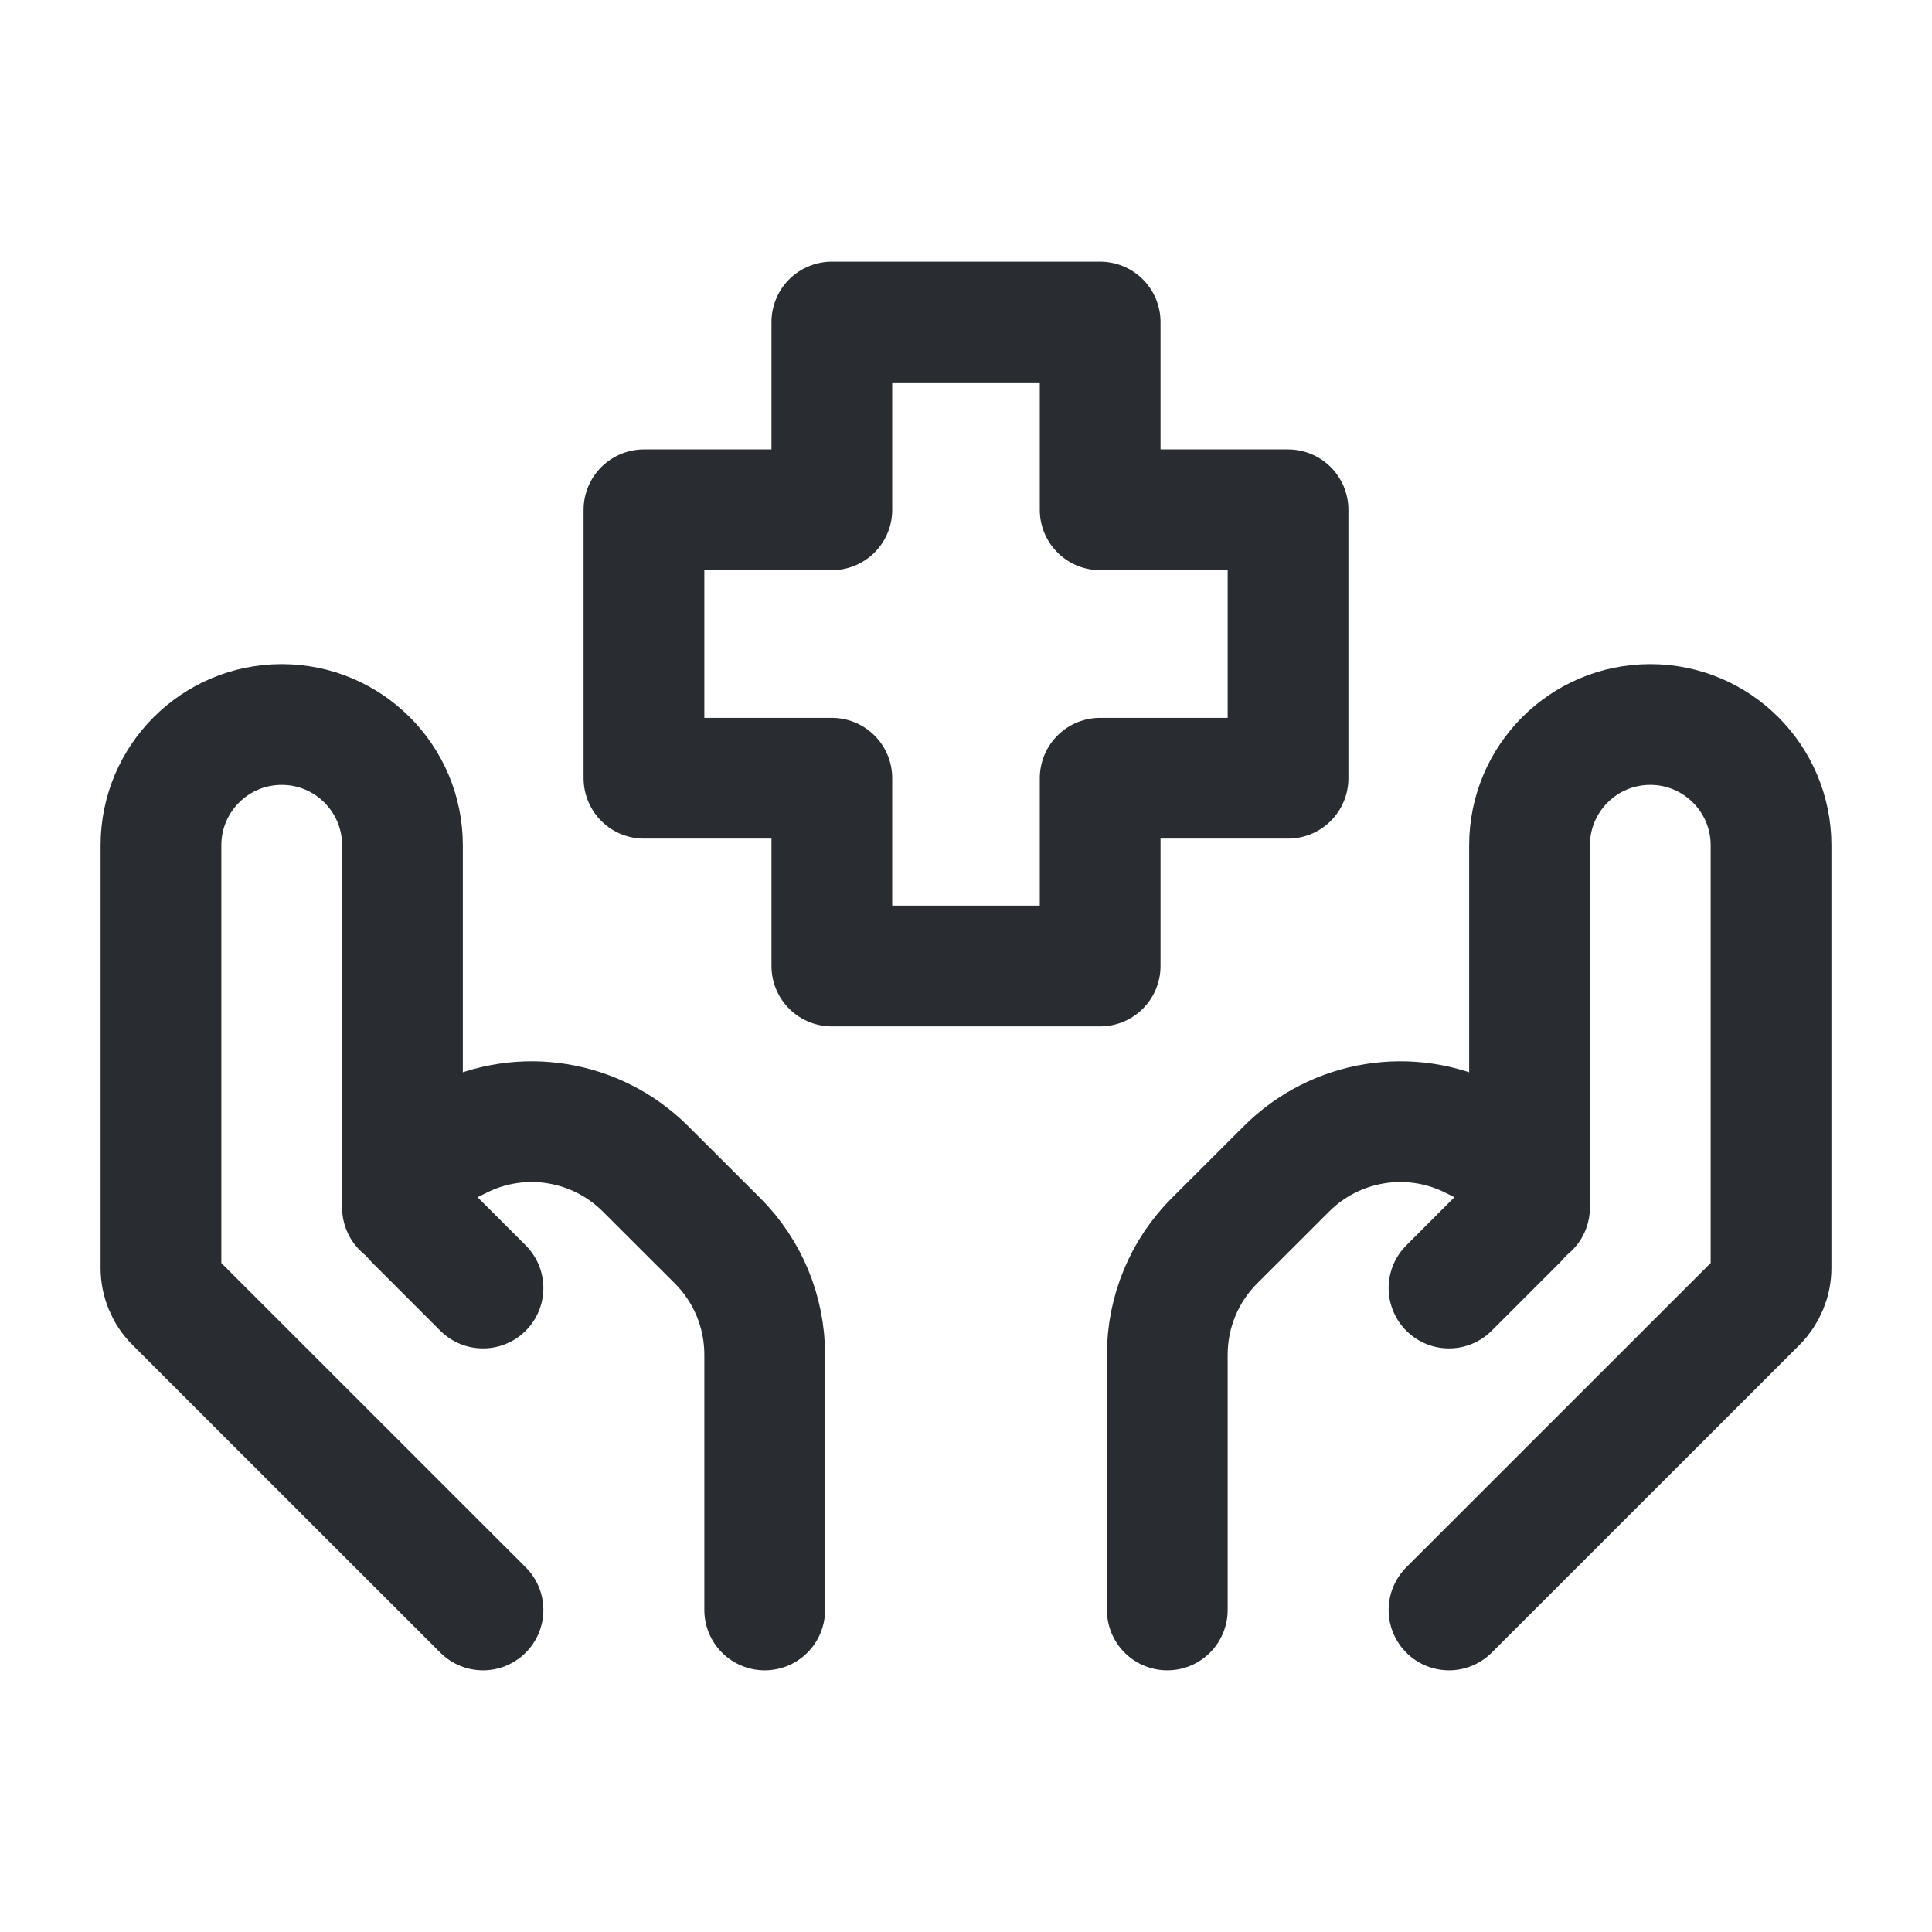
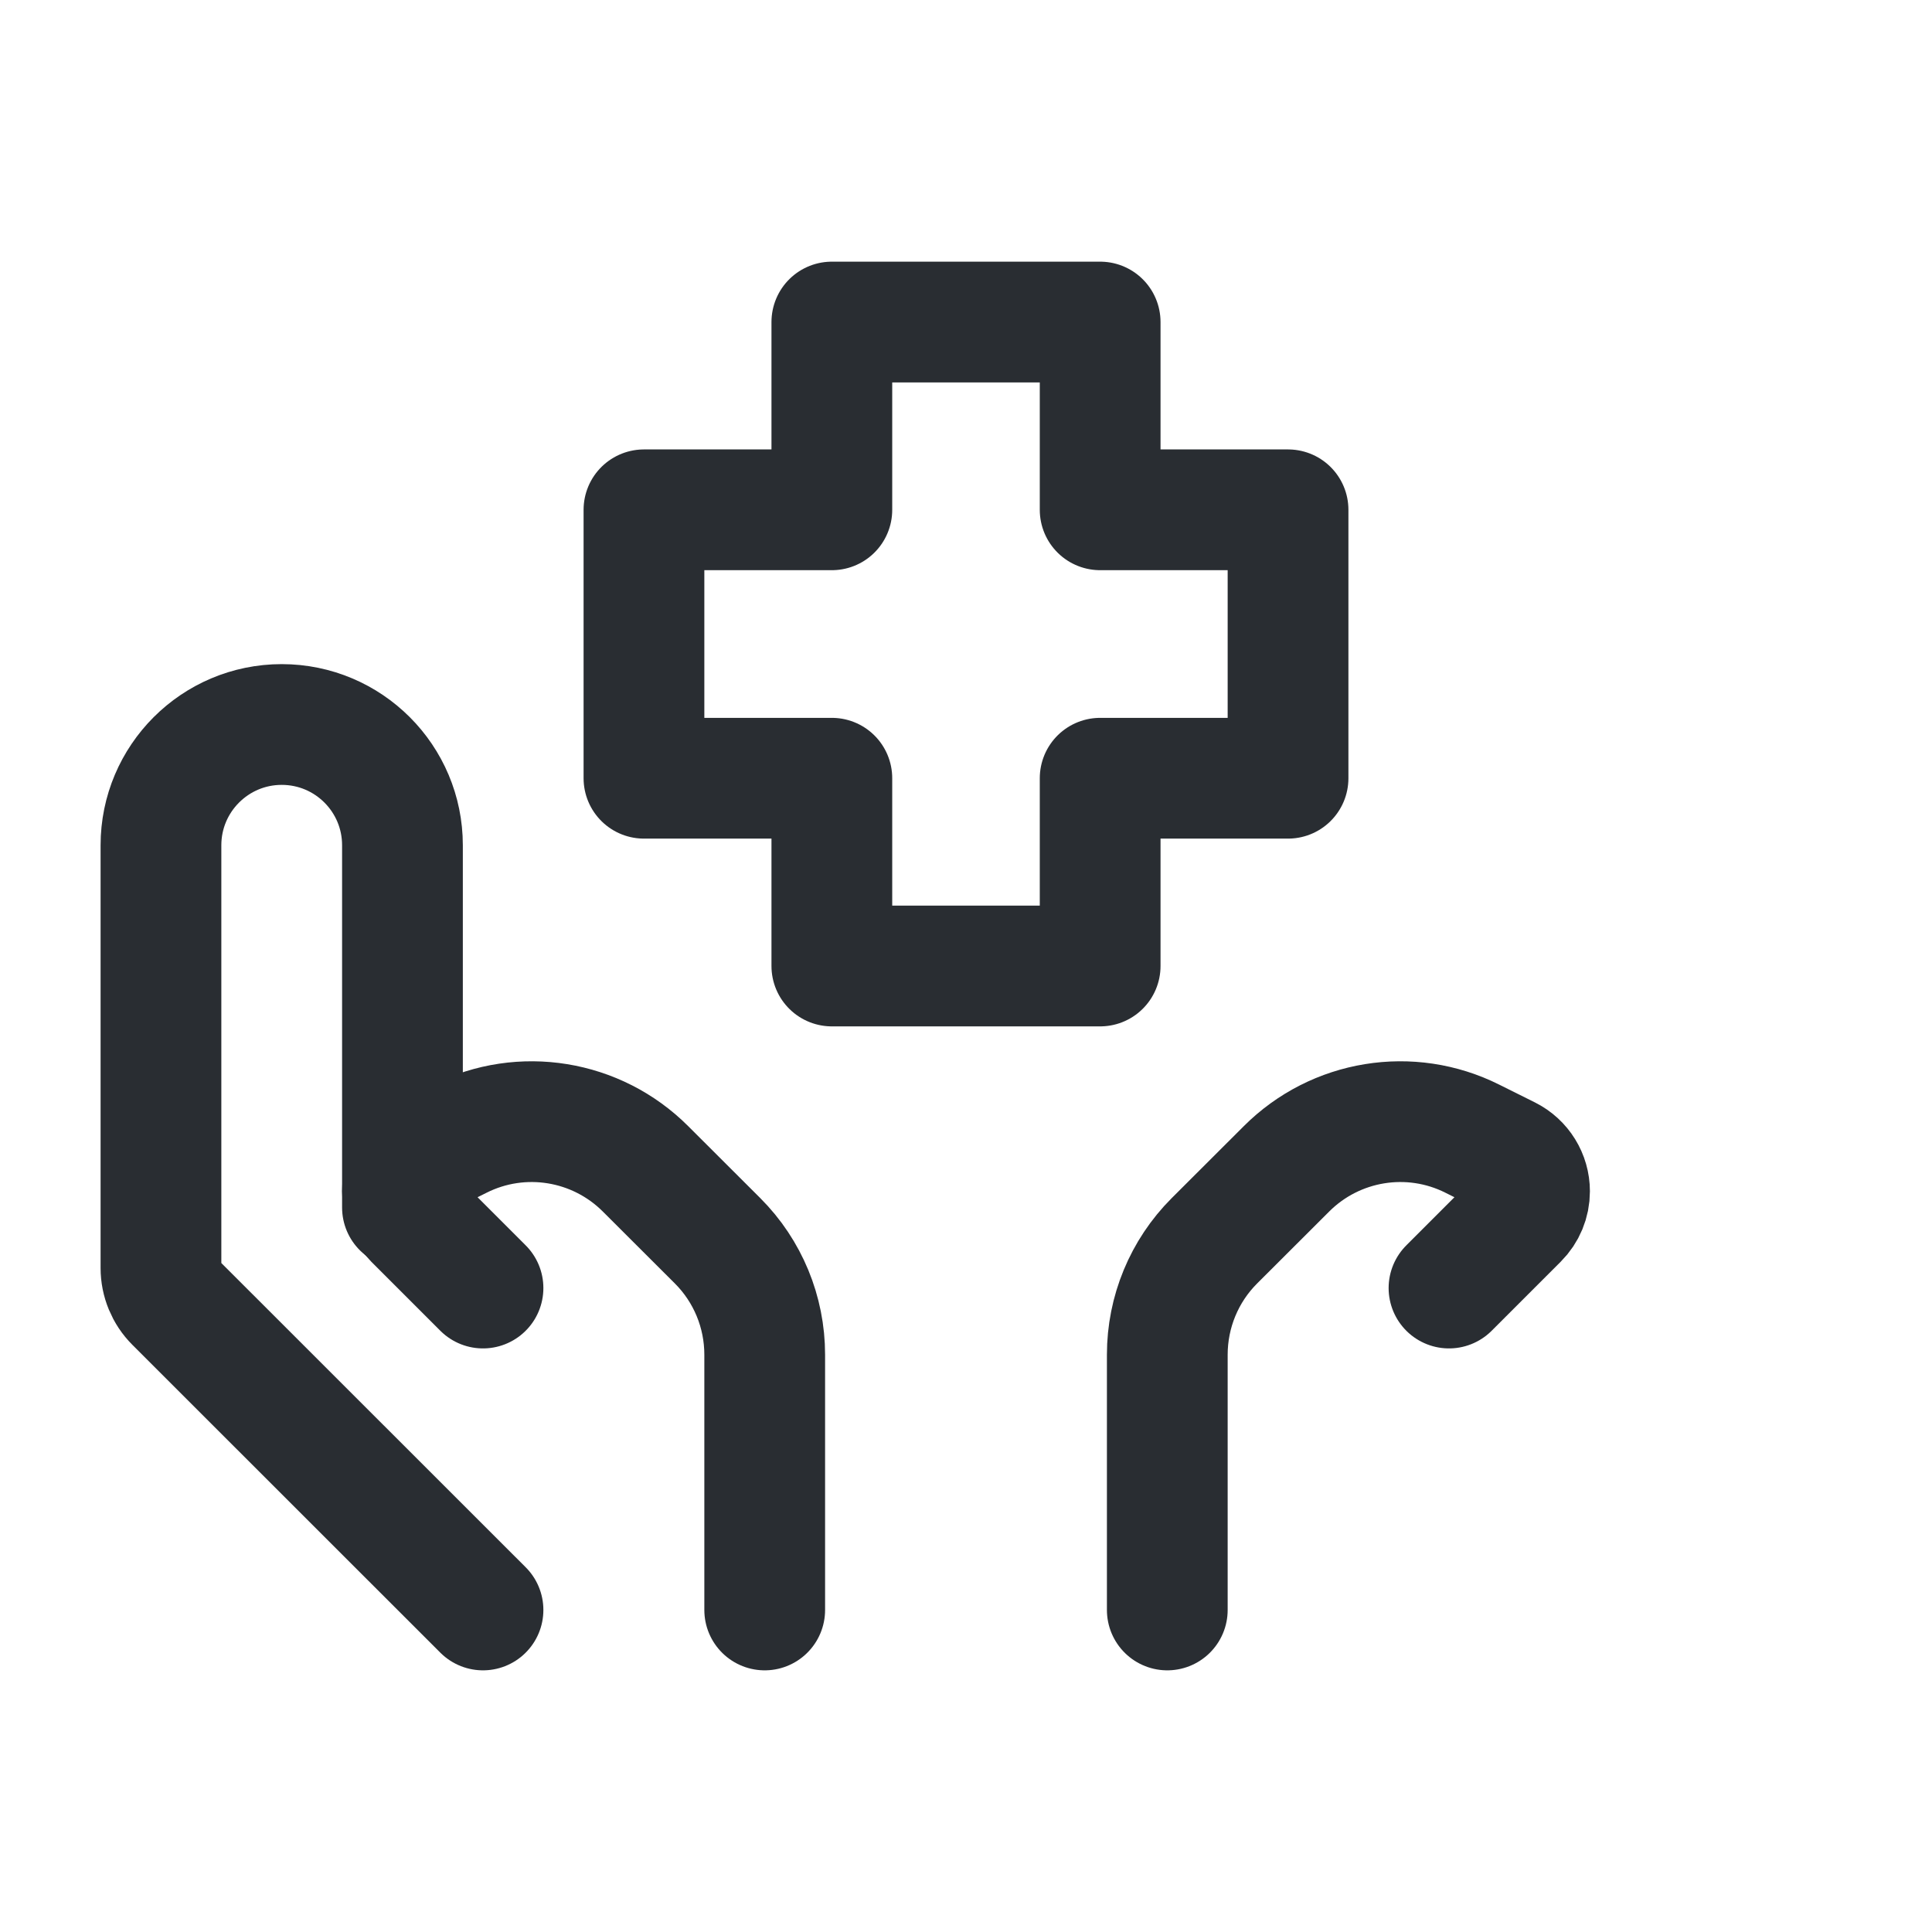
<svg xmlns="http://www.w3.org/2000/svg" width="16" height="16" viewBox="0 0 16 16" fill="none">
-   <path d="M12 13.333L14.55 10.784C14.624 10.709 14.667 10.607 14.667 10.501V7C14.667 6.448 14.219 6 13.667 6C13.114 6 12.667 6.448 12.667 7V10" stroke="#292D32" stroke-linecap="round" stroke-linejoin="round" />
  <path d="M12 10.667L12.572 10.095C12.633 10.034 12.667 9.952 12.667 9.866C12.667 9.744 12.598 9.632 12.488 9.577L12.193 9.43C11.68 9.173 11.06 9.274 10.654 9.68L10.057 10.276C9.807 10.526 9.667 10.865 9.667 11.219V13.333" stroke="#292D32" stroke-linecap="round" stroke-linejoin="round" />
  <path d="M4 13.333L1.45 10.784C1.375 10.709 1.333 10.607 1.333 10.501V7C1.333 6.448 1.781 6 2.333 6C2.886 6 3.333 6.448 3.333 7V10" stroke="#292D32" stroke-linecap="round" stroke-linejoin="round" />
  <path d="M4 10.667L3.428 10.095C3.367 10.034 3.333 9.952 3.333 9.866C3.333 9.744 3.402 9.632 3.512 9.577L3.807 9.43C4.32 9.173 4.94 9.274 5.346 9.68L5.943 10.276C6.193 10.526 6.333 10.865 6.333 11.219V13.333" stroke="#292D32" stroke-linecap="round" stroke-linejoin="round" />
  <path d="M9.111 8H6.889V6.445H5.333V4.222H6.889V2.667H9.111V4.222H10.667V6.445H9.111V8Z" stroke="#292D32" stroke-linecap="round" stroke-linejoin="round" />
</svg>